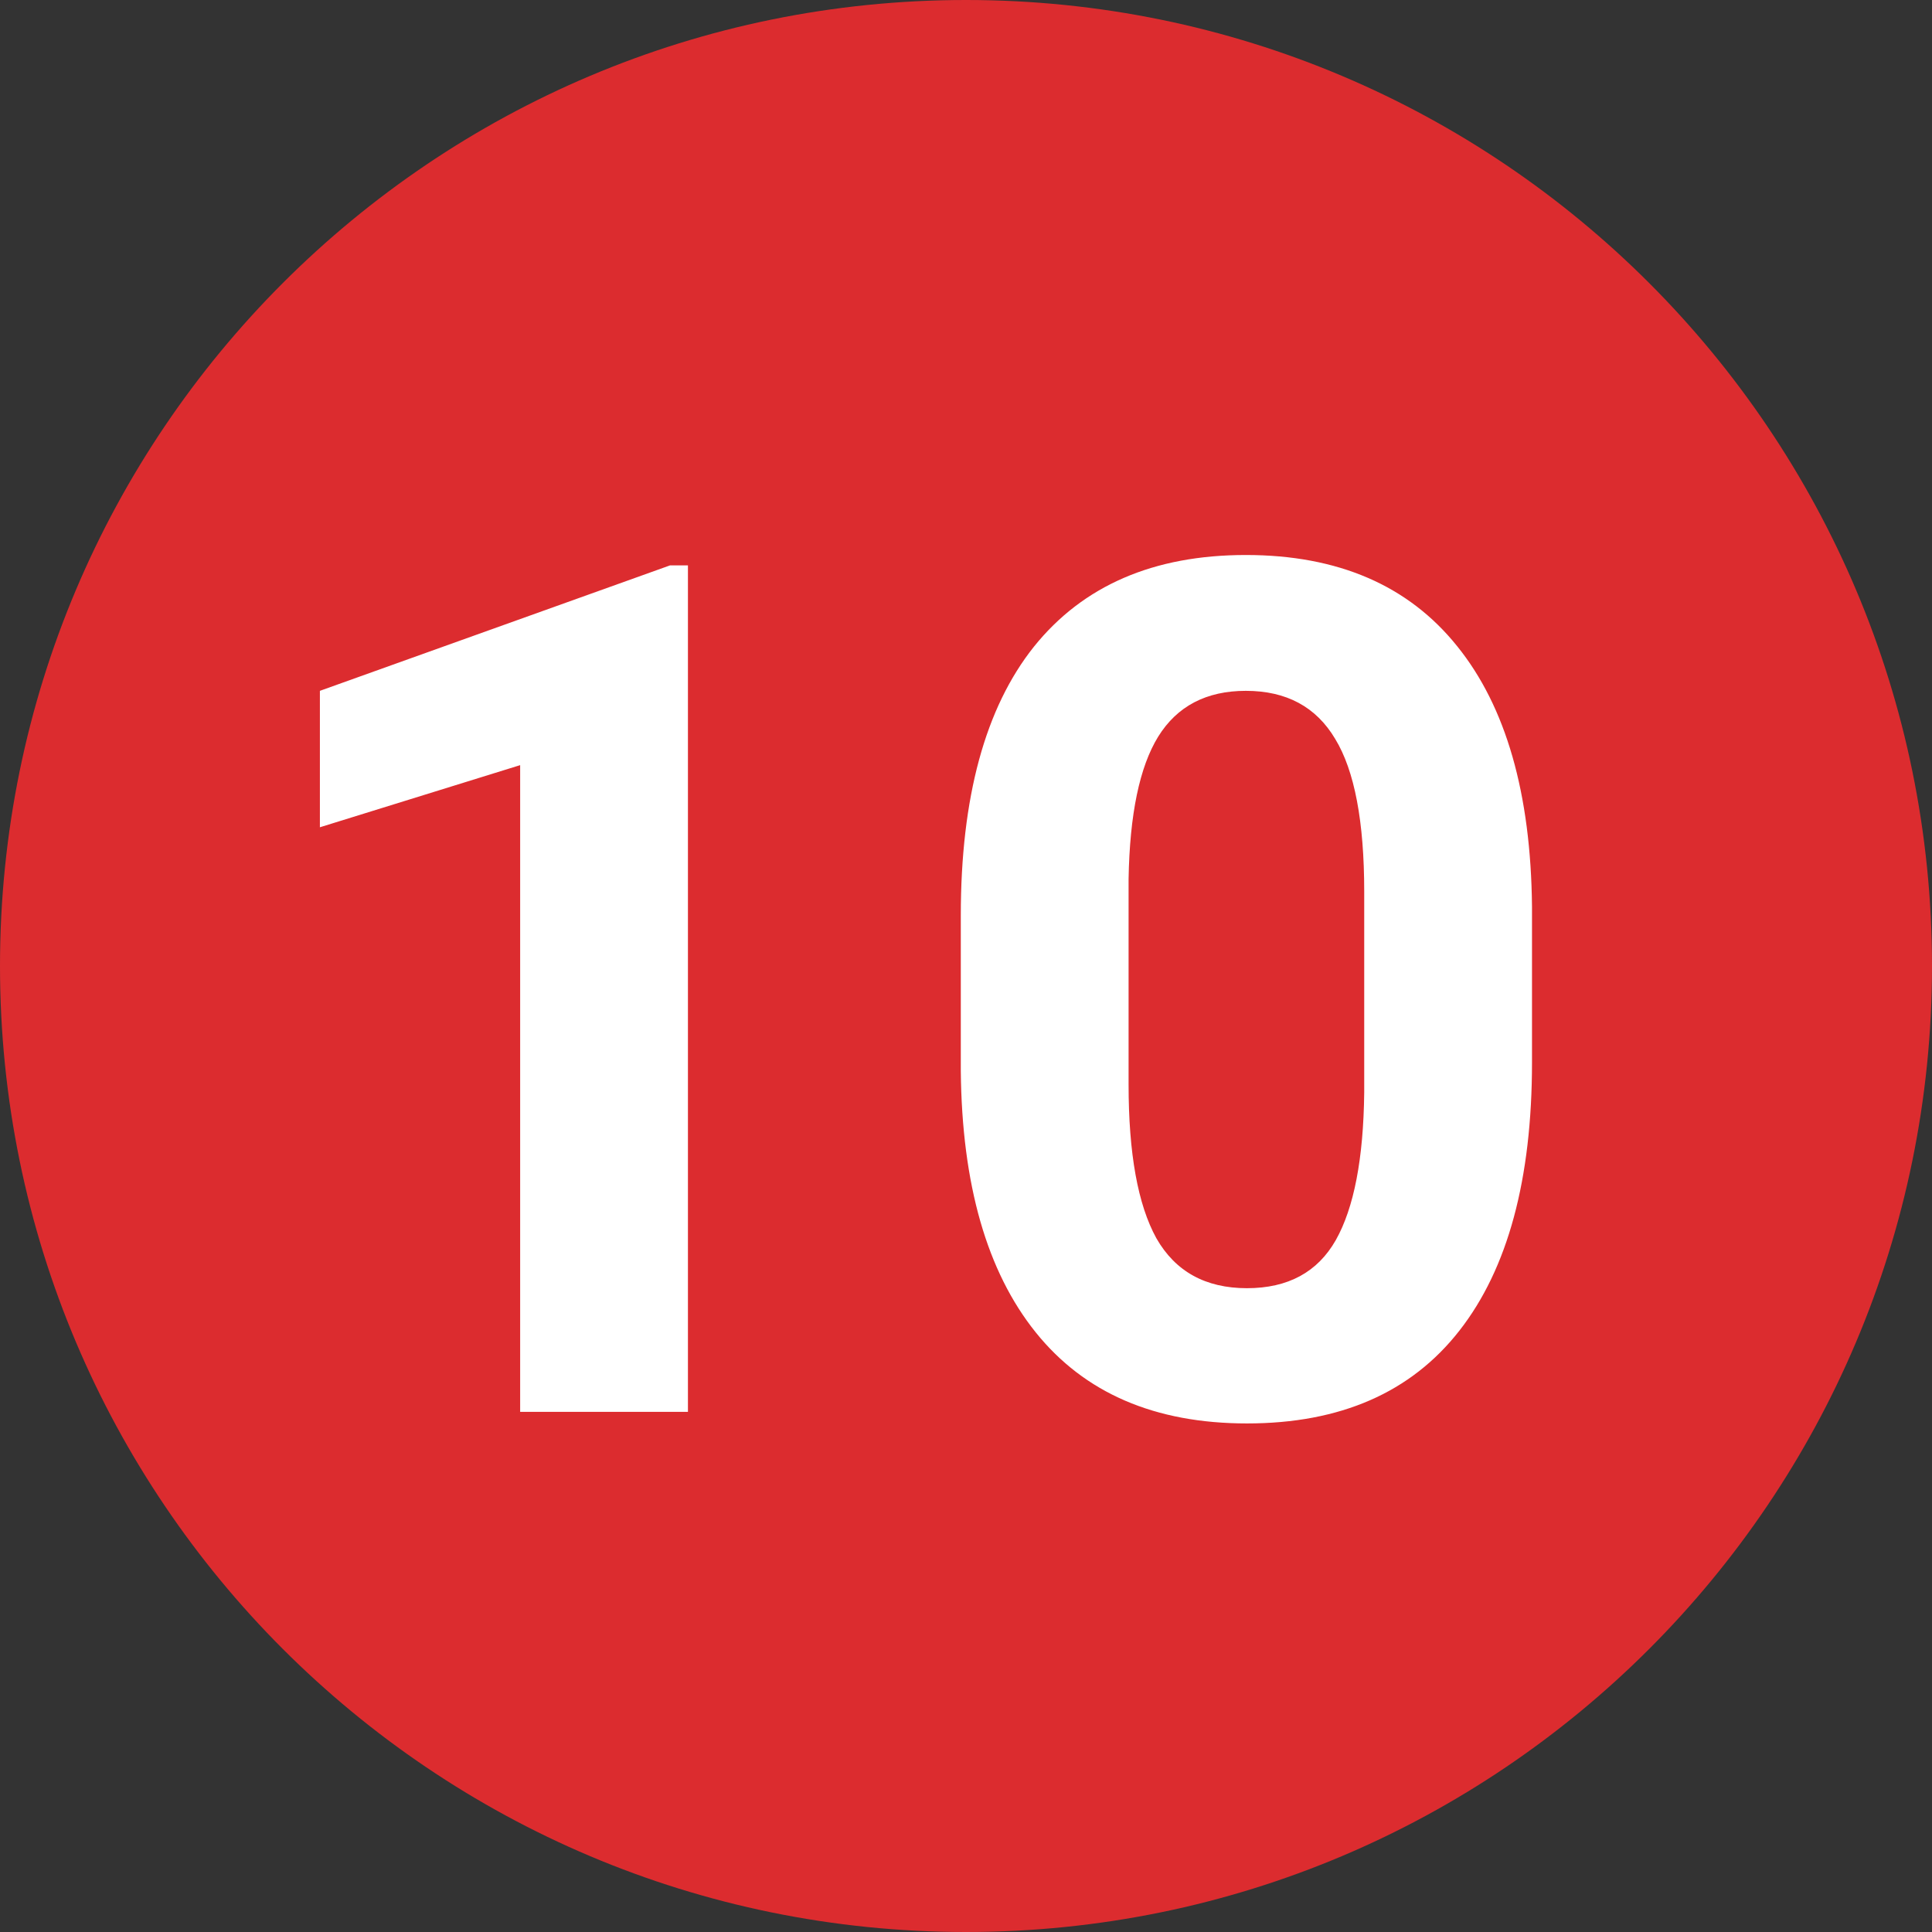
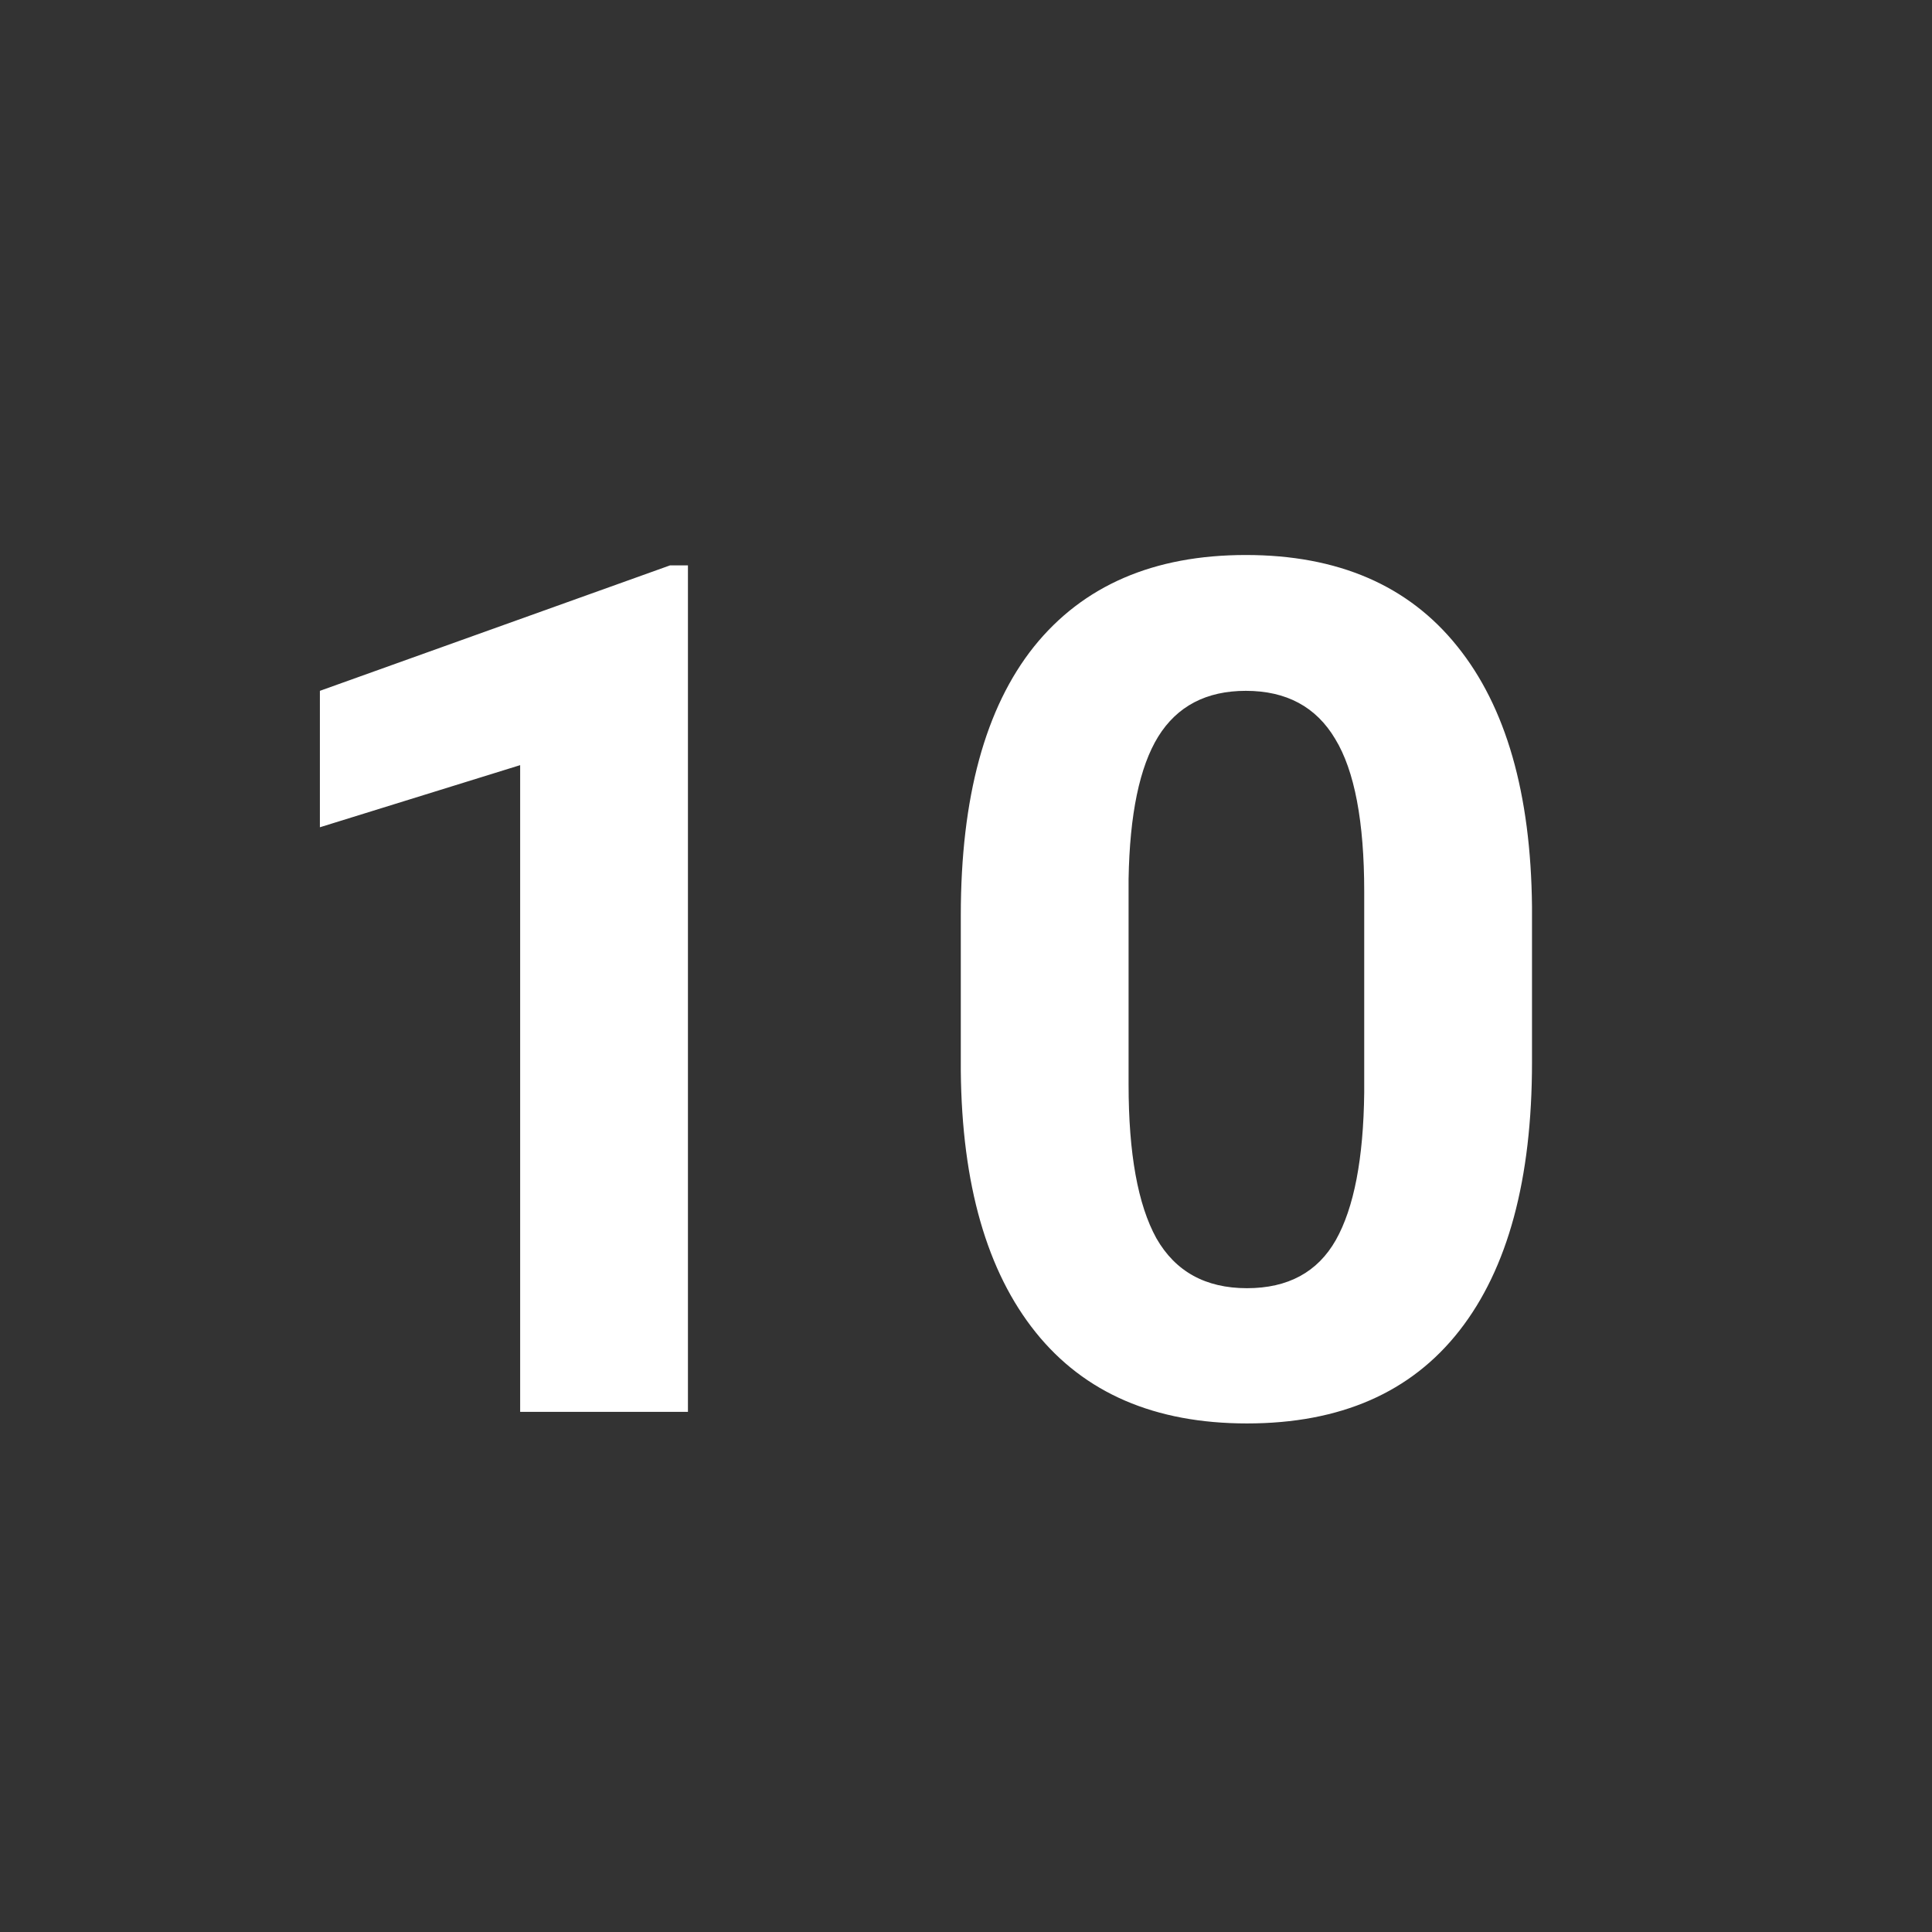
<svg xmlns="http://www.w3.org/2000/svg" width="26" height="26" viewBox="0 0 26 26" fill="none">
  <rect x="0" y="0" width="26" height="26" fill="#333333" stroke="none" />
-   <path d="M13 26C20.18 26 26 20.18 26 13C26 5.82 20.18 0 13 0C5.82 0 0 5.82 0 13C0 20.18 5.82 26 13 26Z" fill="#DC2C2F" />
  <path d="M9.258 19H7V10.297L4.305 11.133V9.297L9.016 7.609H9.258V19ZM20.617 14.297C20.617 15.87 20.292 17.073 19.641 17.906C18.99 18.74 18.037 19.156 16.781 19.156C15.542 19.156 14.594 18.747 13.938 17.93C13.281 17.112 12.945 15.94 12.93 14.414V12.32C12.93 10.732 13.258 9.526 13.914 8.703C14.575 7.88 15.526 7.469 16.766 7.469C18.005 7.469 18.953 7.878 19.609 8.695C20.266 9.508 20.602 10.677 20.617 12.203V14.297ZM18.359 12C18.359 11.057 18.229 10.372 17.969 9.945C17.713 9.513 17.312 9.297 16.766 9.297C16.234 9.297 15.841 9.503 15.586 9.914C15.336 10.32 15.203 10.958 15.188 11.828V14.594C15.188 15.521 15.312 16.211 15.562 16.664C15.818 17.112 16.224 17.336 16.781 17.336C17.333 17.336 17.732 17.12 17.977 16.688C18.221 16.255 18.349 15.594 18.359 14.703V12Z" fill="white" />
</svg>